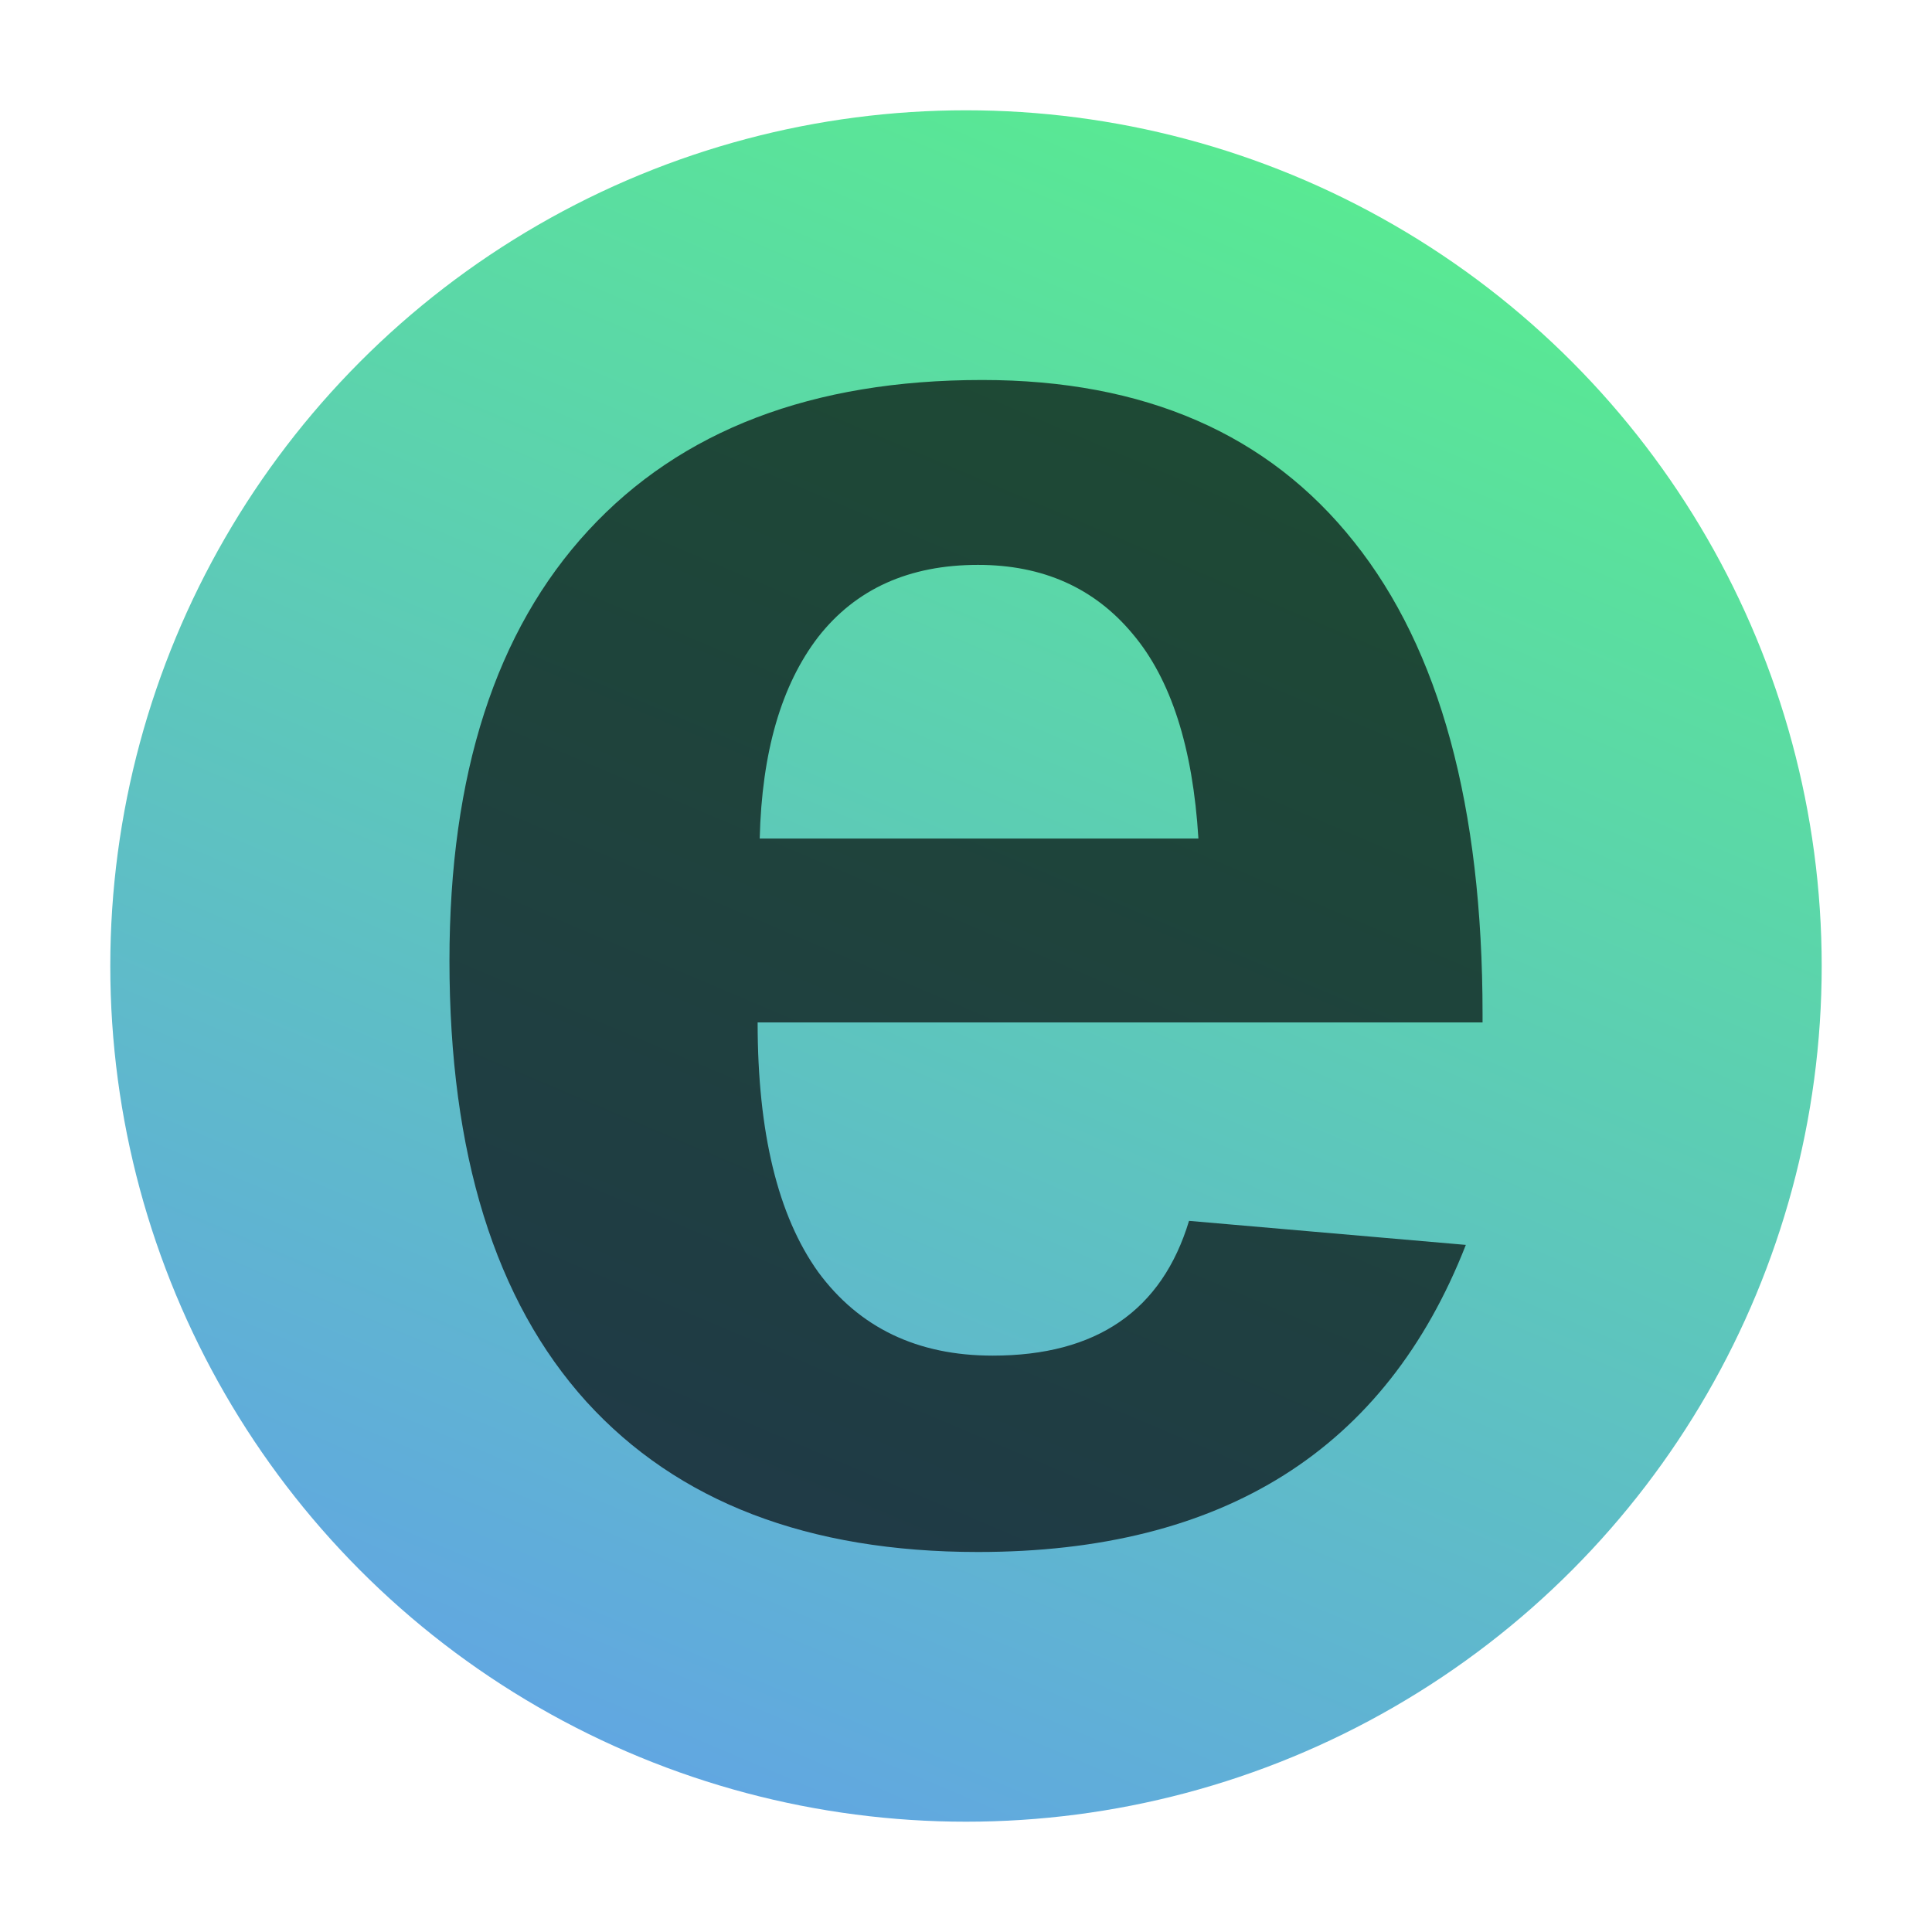
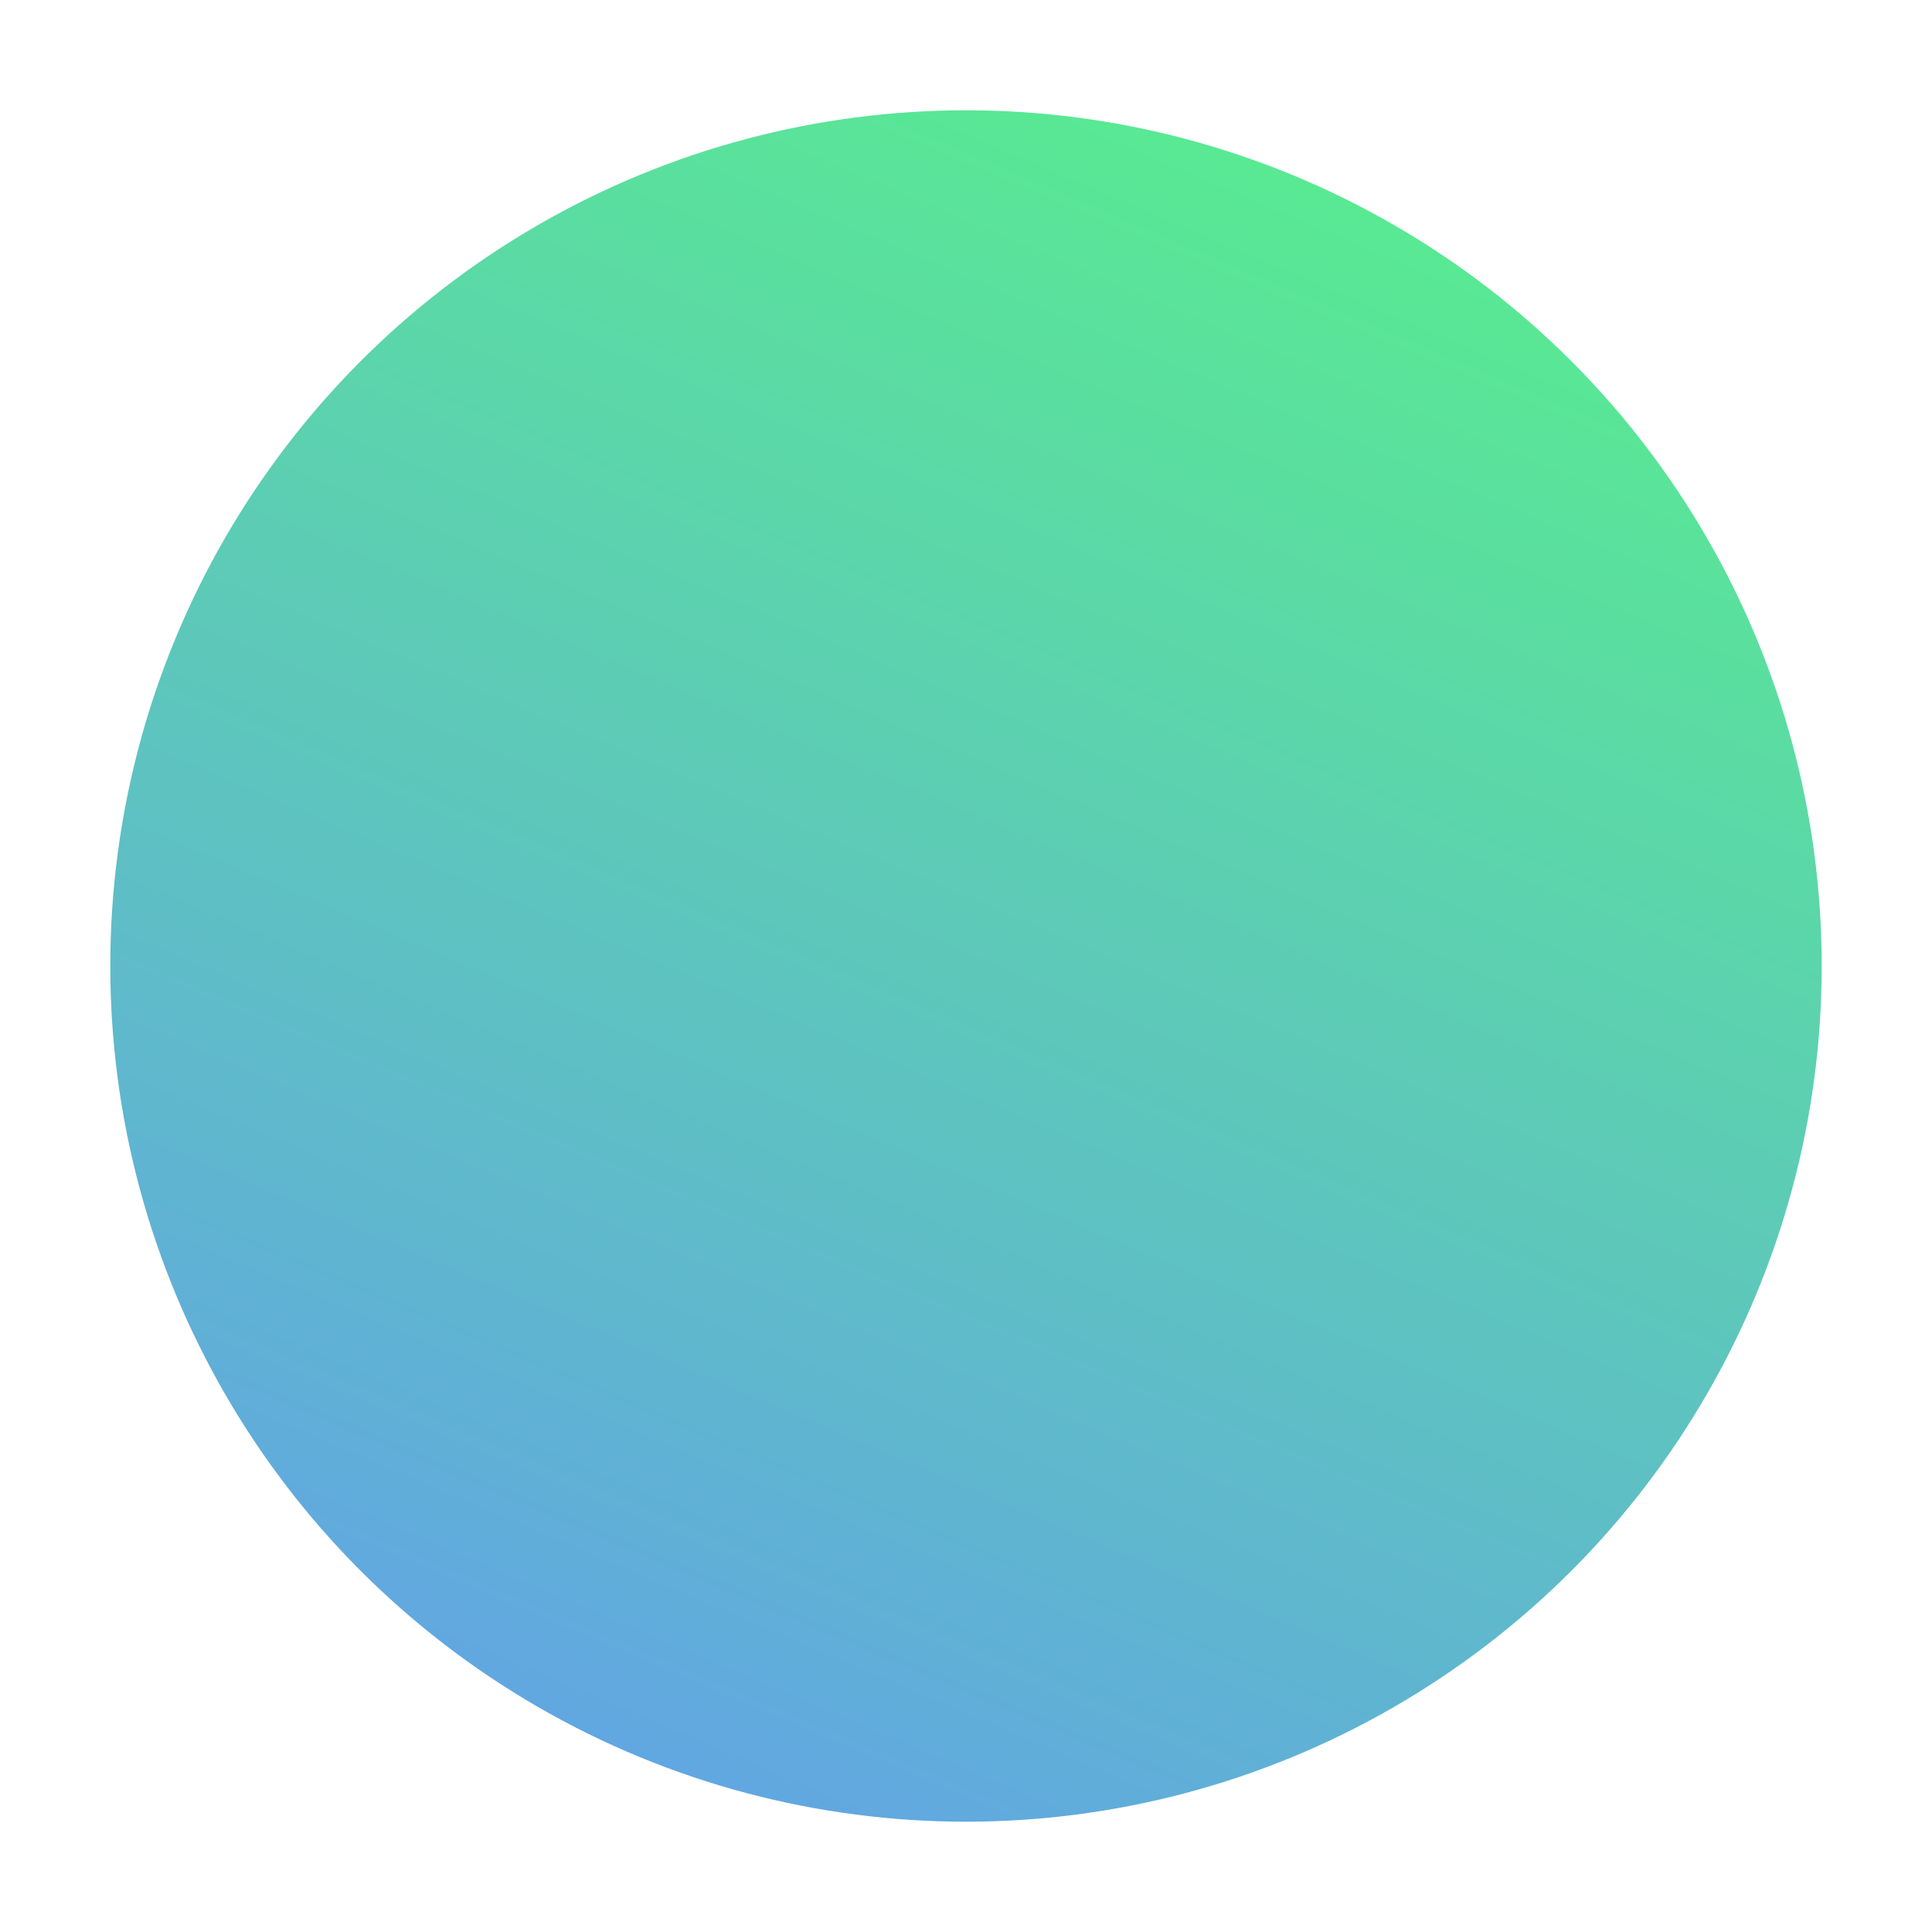
<svg xmlns="http://www.w3.org/2000/svg" xmlns:xlink="http://www.w3.org/1999/xlink" width="512" height="512" viewBox="0 0 135.467 135.467">
  <defs>
    <linearGradient id="a">
      <stop offset="0" style="stop-color:#59e993;stop-opacity:1" />
      <stop offset="1" style="stop-color:#61a7e1;stop-opacity:1" />
    </linearGradient>
    <linearGradient xlink:href="#a" id="b" x1="89.936" x2="43.049" y1="9.323" y2="119.783" gradientTransform="translate(1.24 3.18)" gradientUnits="userSpaceOnUse" spreadMethod="pad" />
  </defs>
  <circle cx="67.733" cy="67.733" r="60" style="opacity:1;fill:url(#b);fill-rule:evenodd;stroke:none;stroke-width:16.933;stroke-dasharray:none;stroke-opacity:1;paint-order:markers stroke fill" />
-   <path d="M68.576 108.822q-17.871 0-27.466-10.547-9.595-10.62-9.595-30.908 0-19.629 9.741-30.176T68.87 26.644q17.065 0 26.074 11.353 9.009 11.28 9.009 33.105v.586h-50.83q0 11.573 4.248 17.505 4.32 5.86 12.231 5.86 10.913 0 13.77-9.449l19.409 1.685q-8.423 21.533-34.204 21.533m0-69.214q-7.251 0-11.206 5.054-3.882 5.054-4.102 14.136H84.03q-.586-9.595-4.615-14.356-4.028-4.834-10.84-4.834" aria-label="e" style="font-weight:700;font-size:150px;line-height:1.25;font-family:Sans;-inkscape-font-specification:&quot;Sans, Bold&quot;;fill-opacity:.67;stroke-width:3" />
</svg>